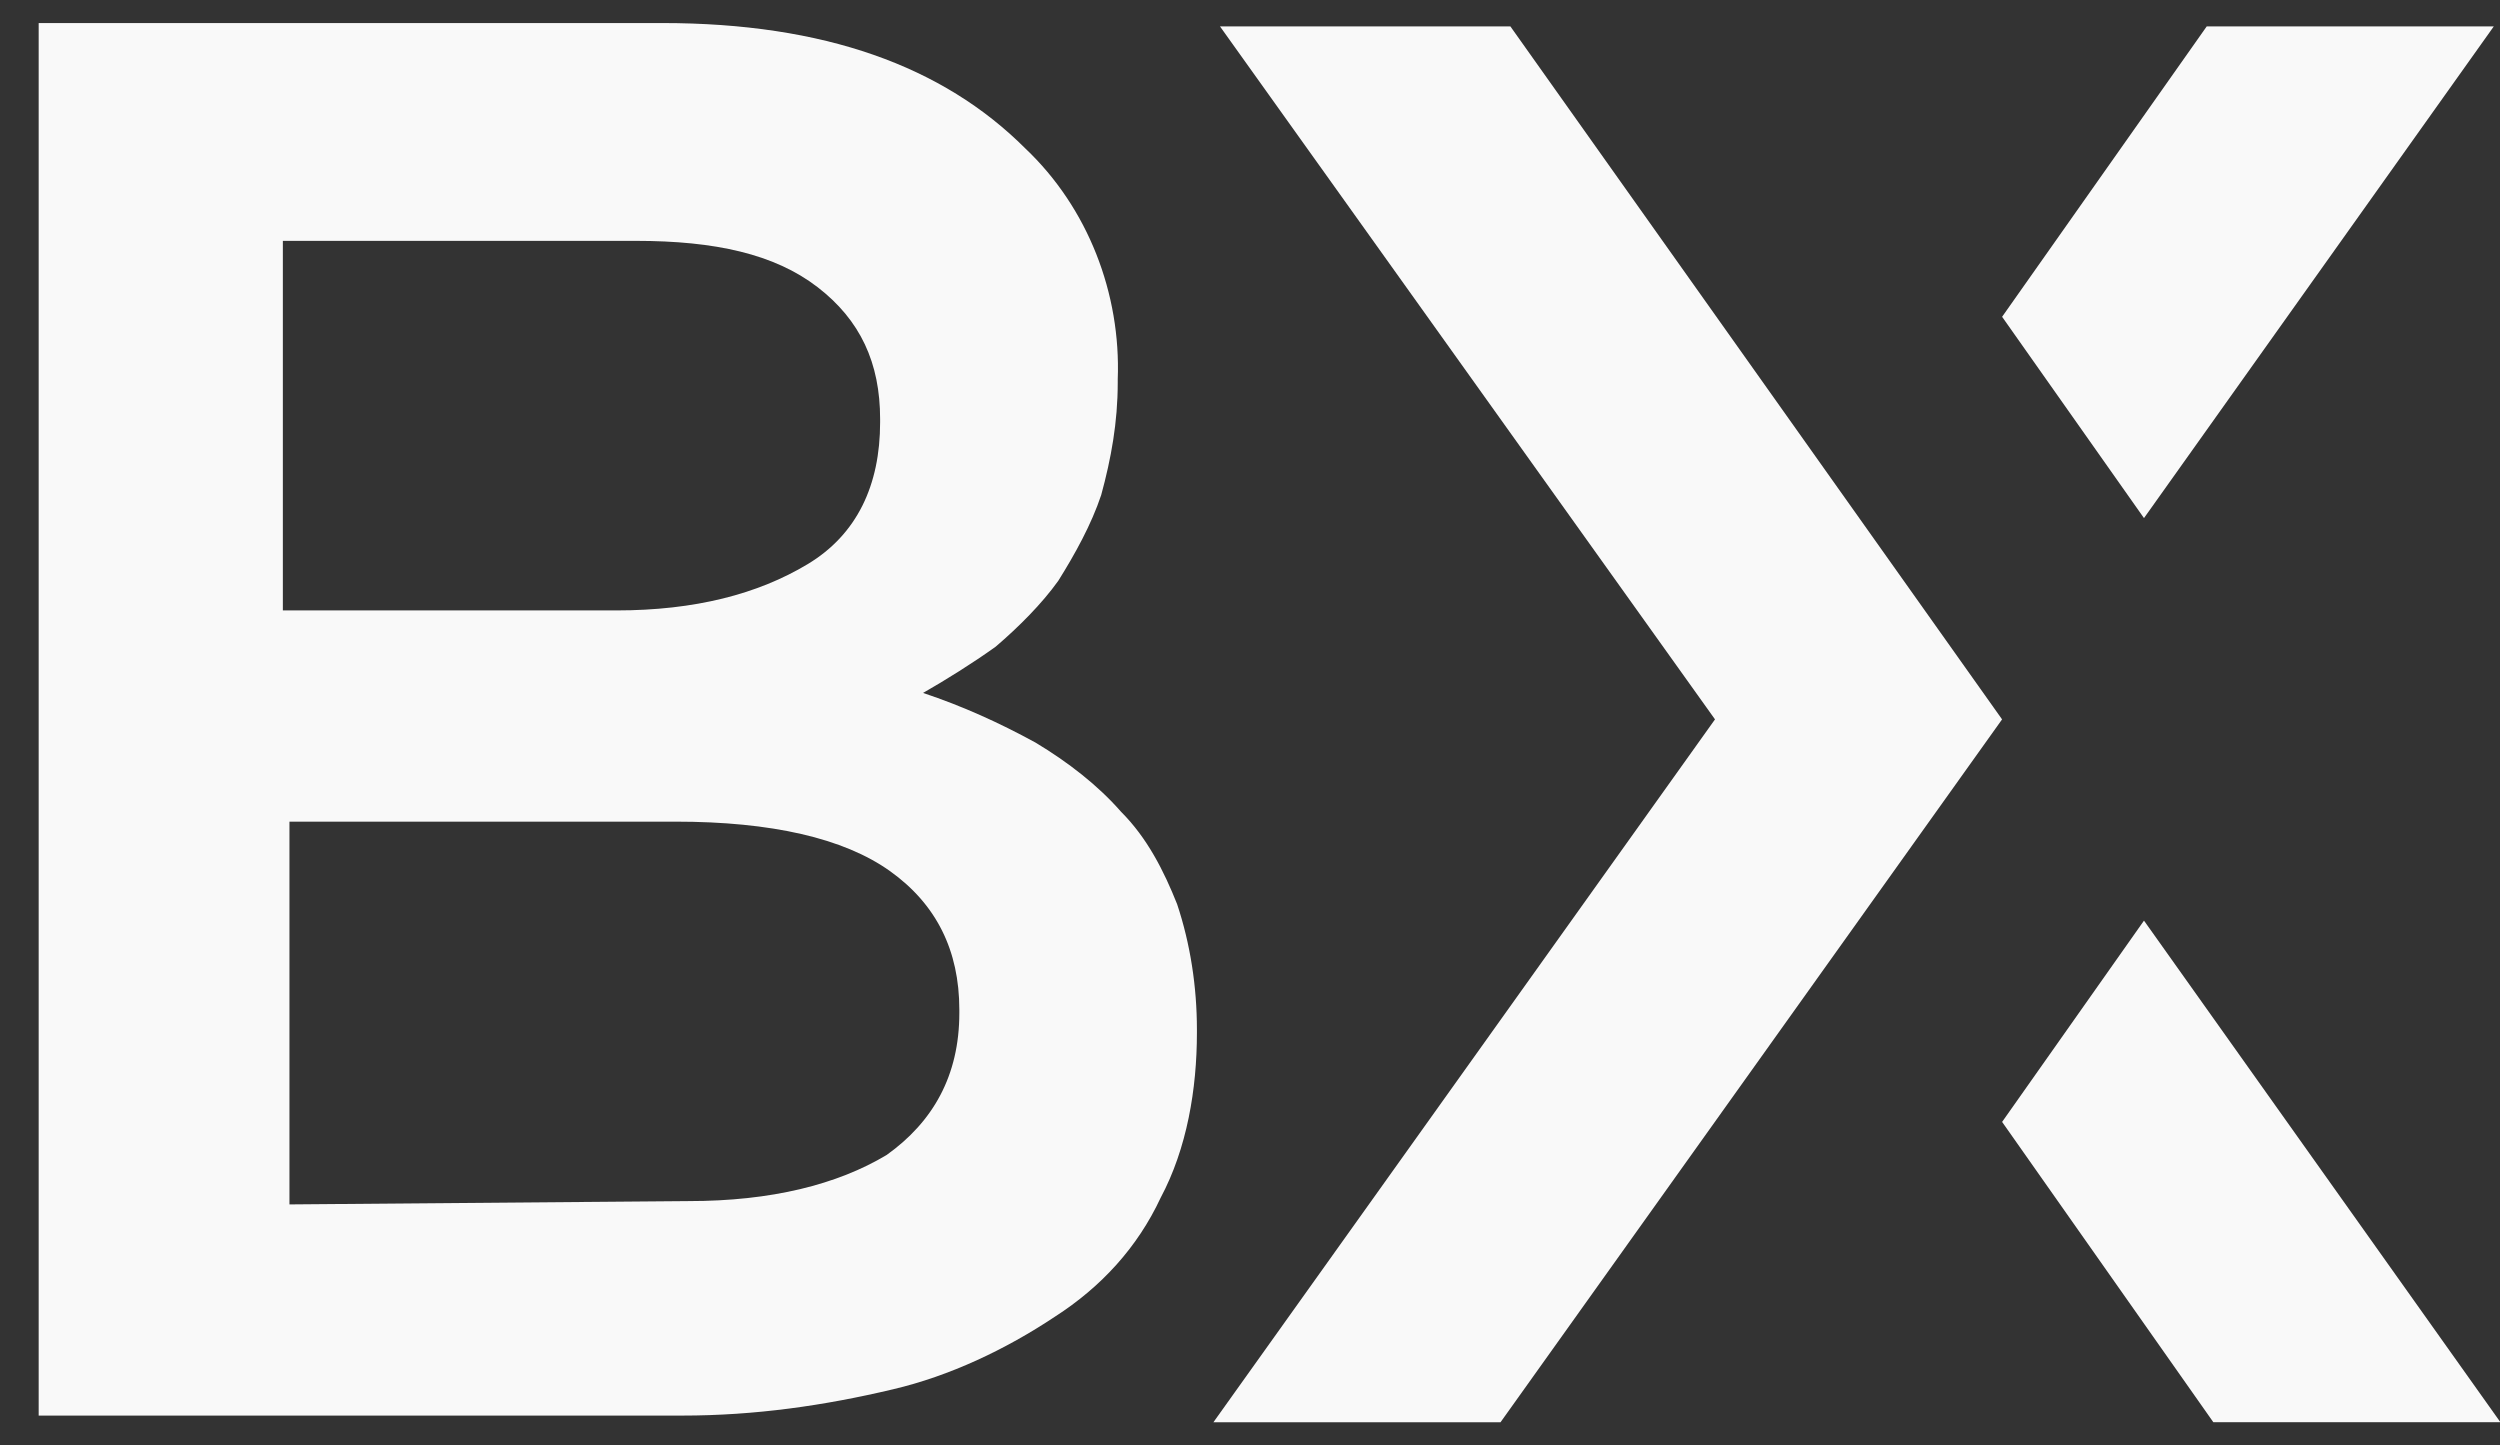
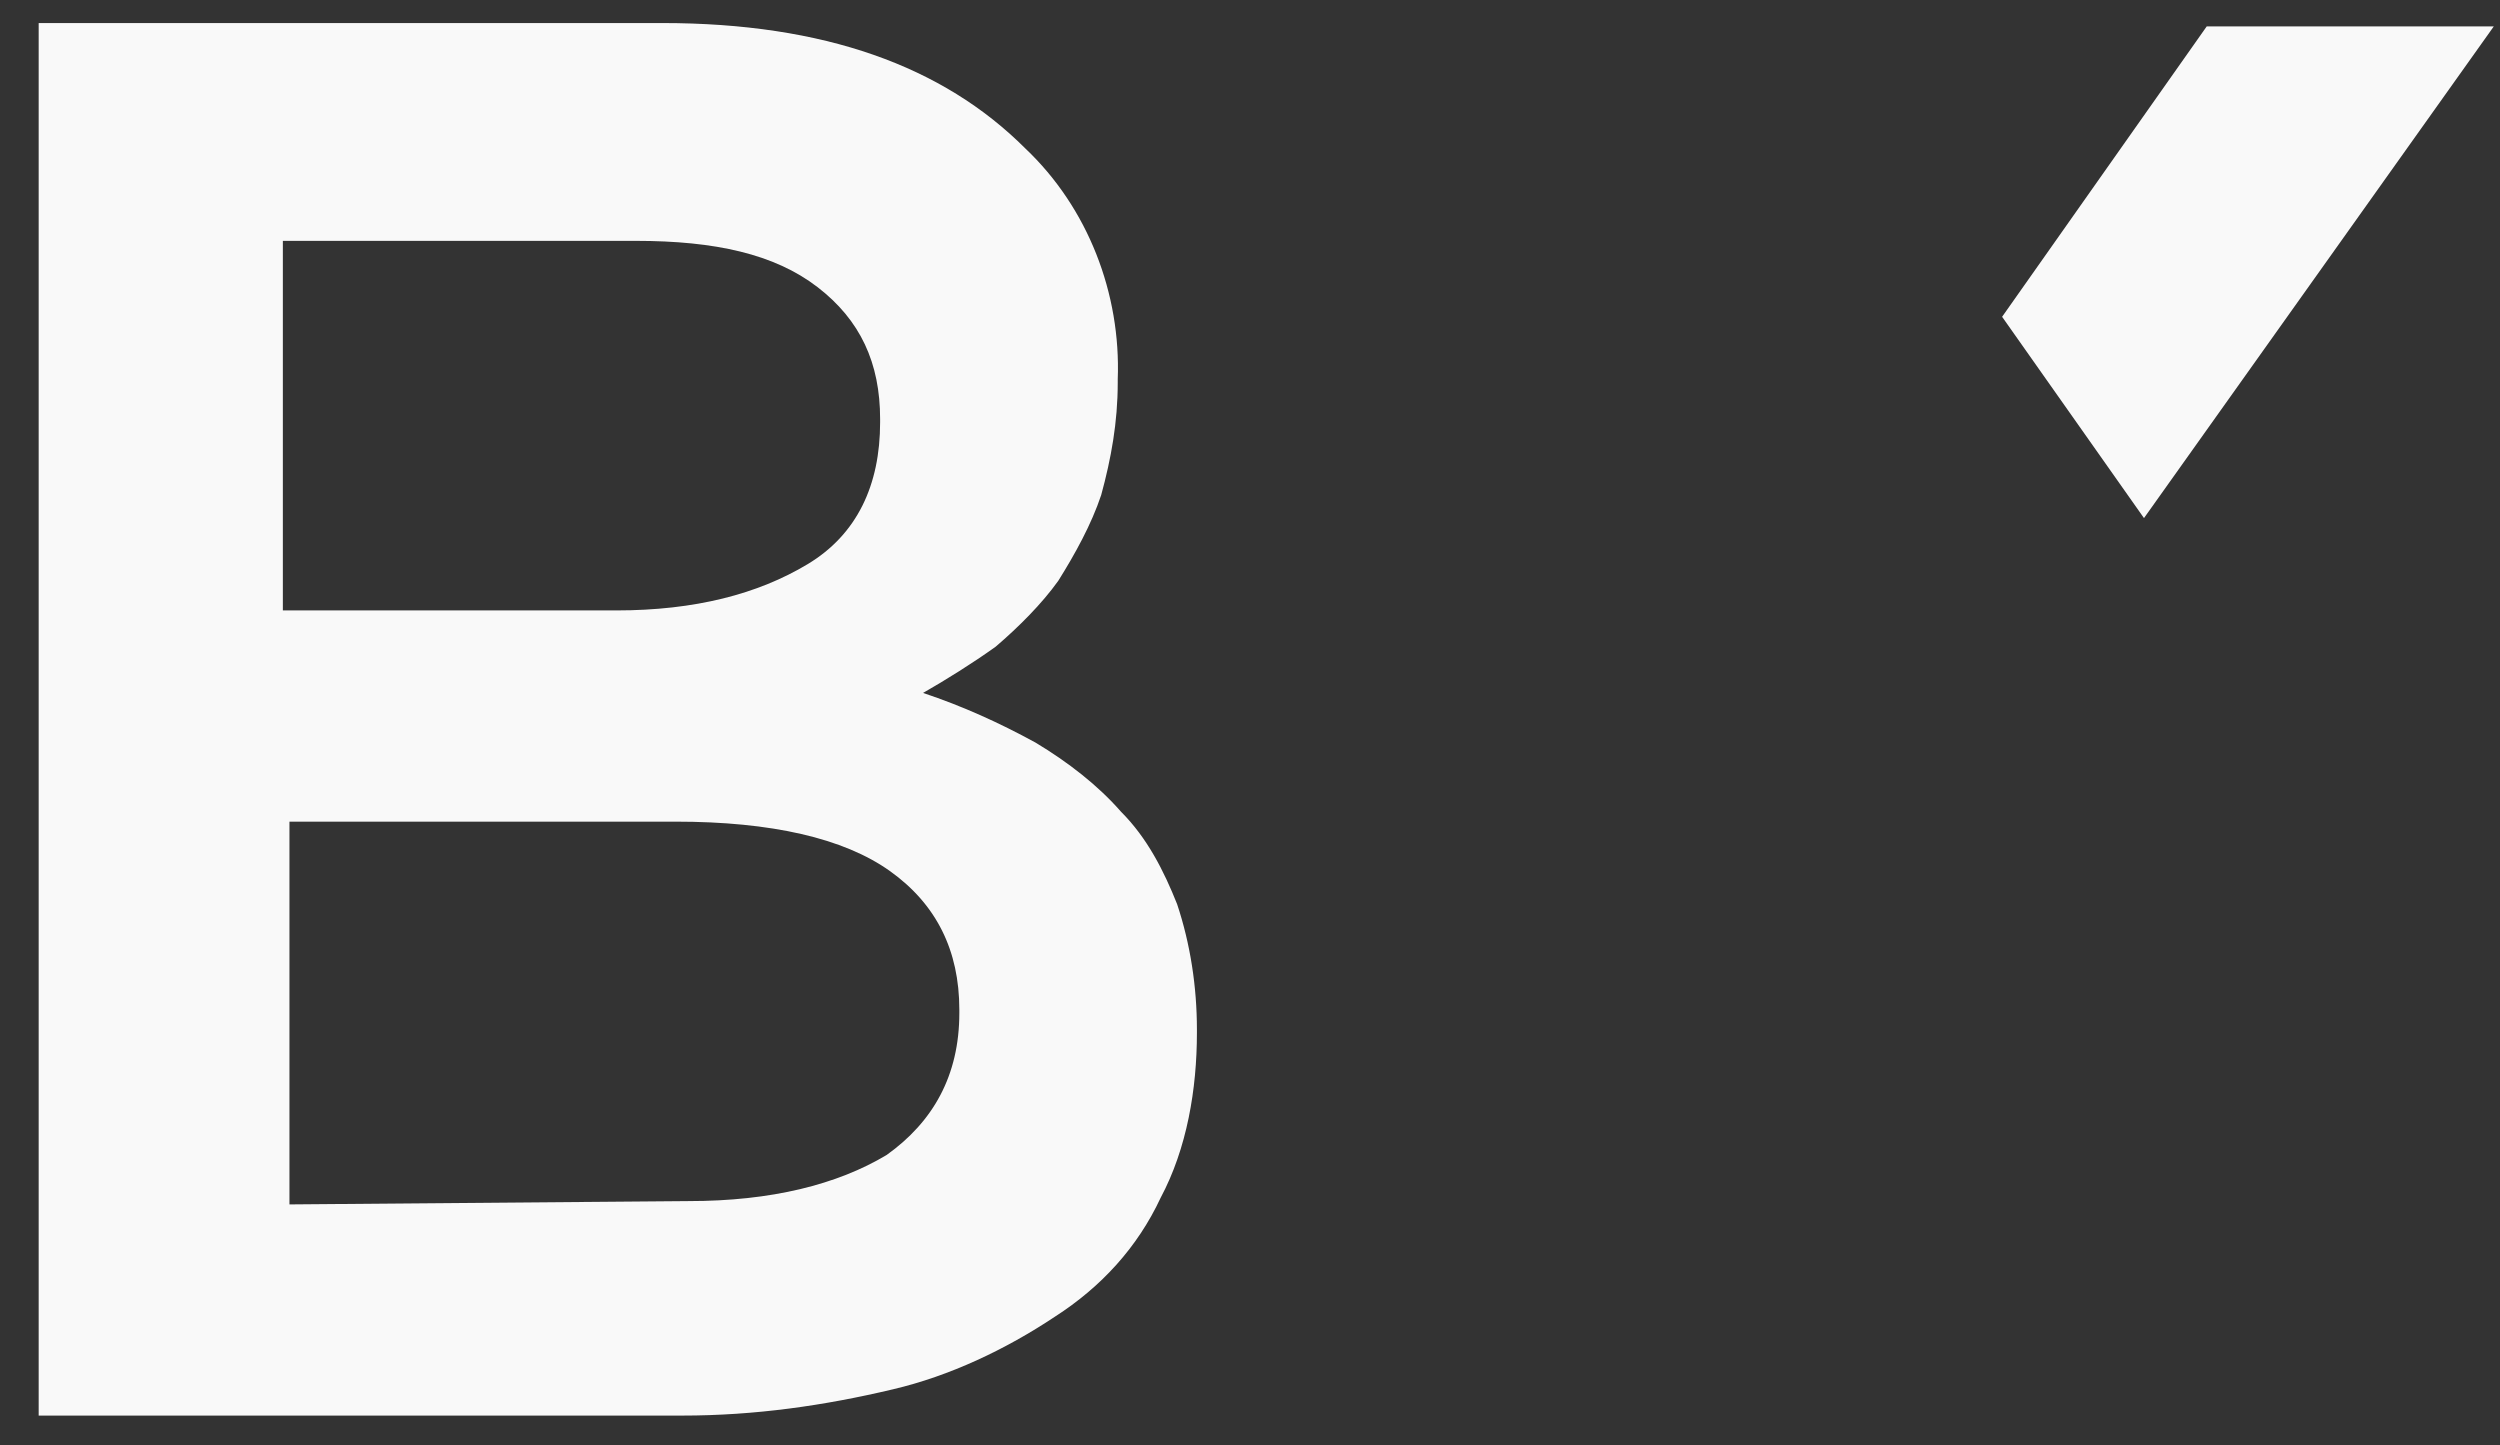
<svg xmlns="http://www.w3.org/2000/svg" width="64" height="37" viewBox="0 0 64 37" fill="none">
  <rect x="0" y="0" width="64" height="37" fill="#333333" stroke="none" />
  <path d="M0.99 0.59L16.956 0.59C21.095 0.59 24.137 1.689 26.248 3.8C27.854 5.321 28.698 7.517 28.614 9.714V9.798C28.614 10.812 28.445 11.741 28.191 12.671C27.938 13.431 27.516 14.191 27.093 14.867C26.671 15.458 26.079 16.05 25.488 16.556C24.897 16.979 24.221 17.401 23.63 17.739C24.643 18.077 25.573 18.499 26.502 19.006C27.347 19.513 28.107 20.105 28.698 20.78C29.374 21.456 29.797 22.301 30.134 23.146C30.472 24.159 30.641 25.258 30.641 26.356V26.44C30.641 27.876 30.388 29.397 29.712 30.664C29.121 31.931 28.191 32.945 27.009 33.705C25.742 34.55 24.305 35.226 22.869 35.564C21.095 35.986 19.321 36.239 17.463 36.239L0.99 36.239L0.99 0.59ZM15.773 15.627C17.801 15.627 19.406 15.205 20.673 14.444C21.94 13.684 22.531 12.417 22.531 10.812V10.727C22.531 9.291 22.025 8.193 20.926 7.348C19.828 6.504 18.308 6.166 16.28 6.166L7.241 6.166L7.241 15.627L15.773 15.627ZM17.632 30.748C19.744 30.748 21.433 30.326 22.7 29.566C23.883 28.721 24.559 27.538 24.559 25.933V25.849C24.559 24.328 23.968 23.146 22.785 22.301C21.602 21.456 19.744 21.034 17.294 21.034L7.41 21.034L7.41 30.833L17.632 30.748Z" fill="#F9F9F9" />
-   <path d="M31.232 0.676L38.666 0.676L51.253 18.416L38.413 36.41L31.063 36.41L43.904 18.416L31.232 0.676Z" fill="#F9F9F9" />
  <path d="M51.254 8.11L54.886 13.263L63.841 0.676L56.492 0.676L51.254 8.11Z" fill="#F9F9F9" />
-   <path d="M54.886 23.568L51.254 28.721L56.661 36.408L64.01 36.408L54.886 23.568Z" fill="#F9F9F9" />
</svg>